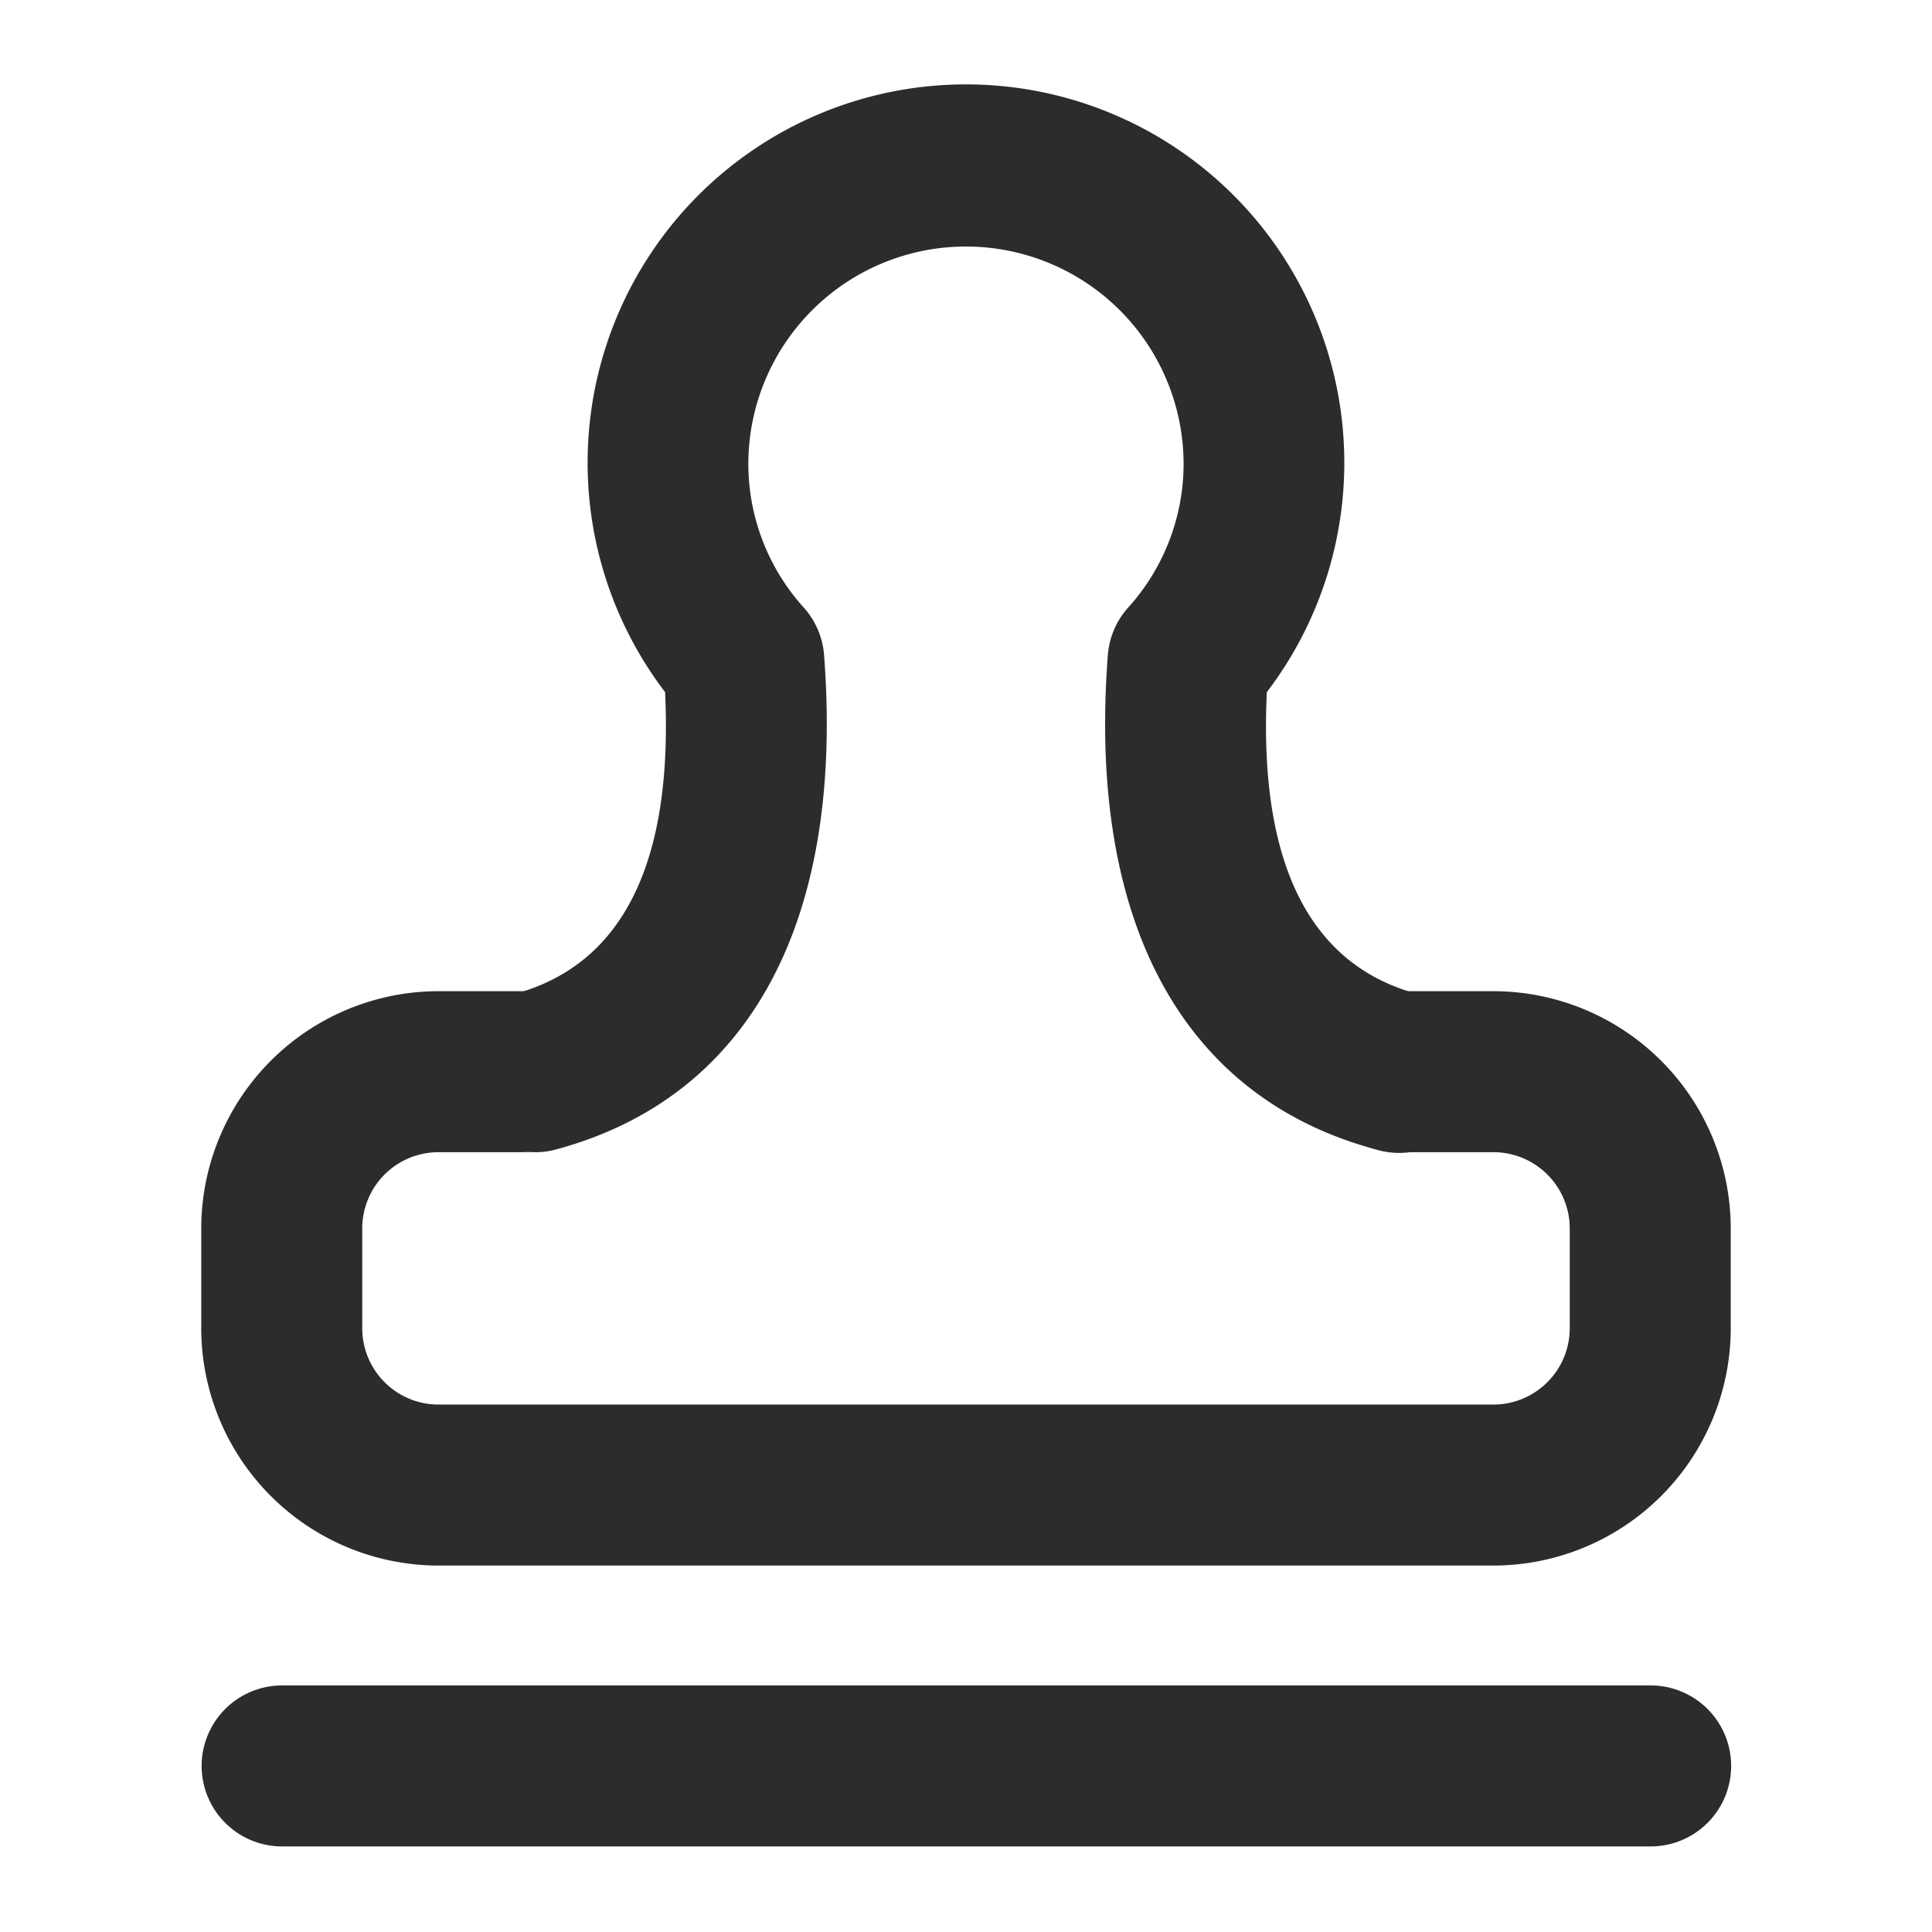
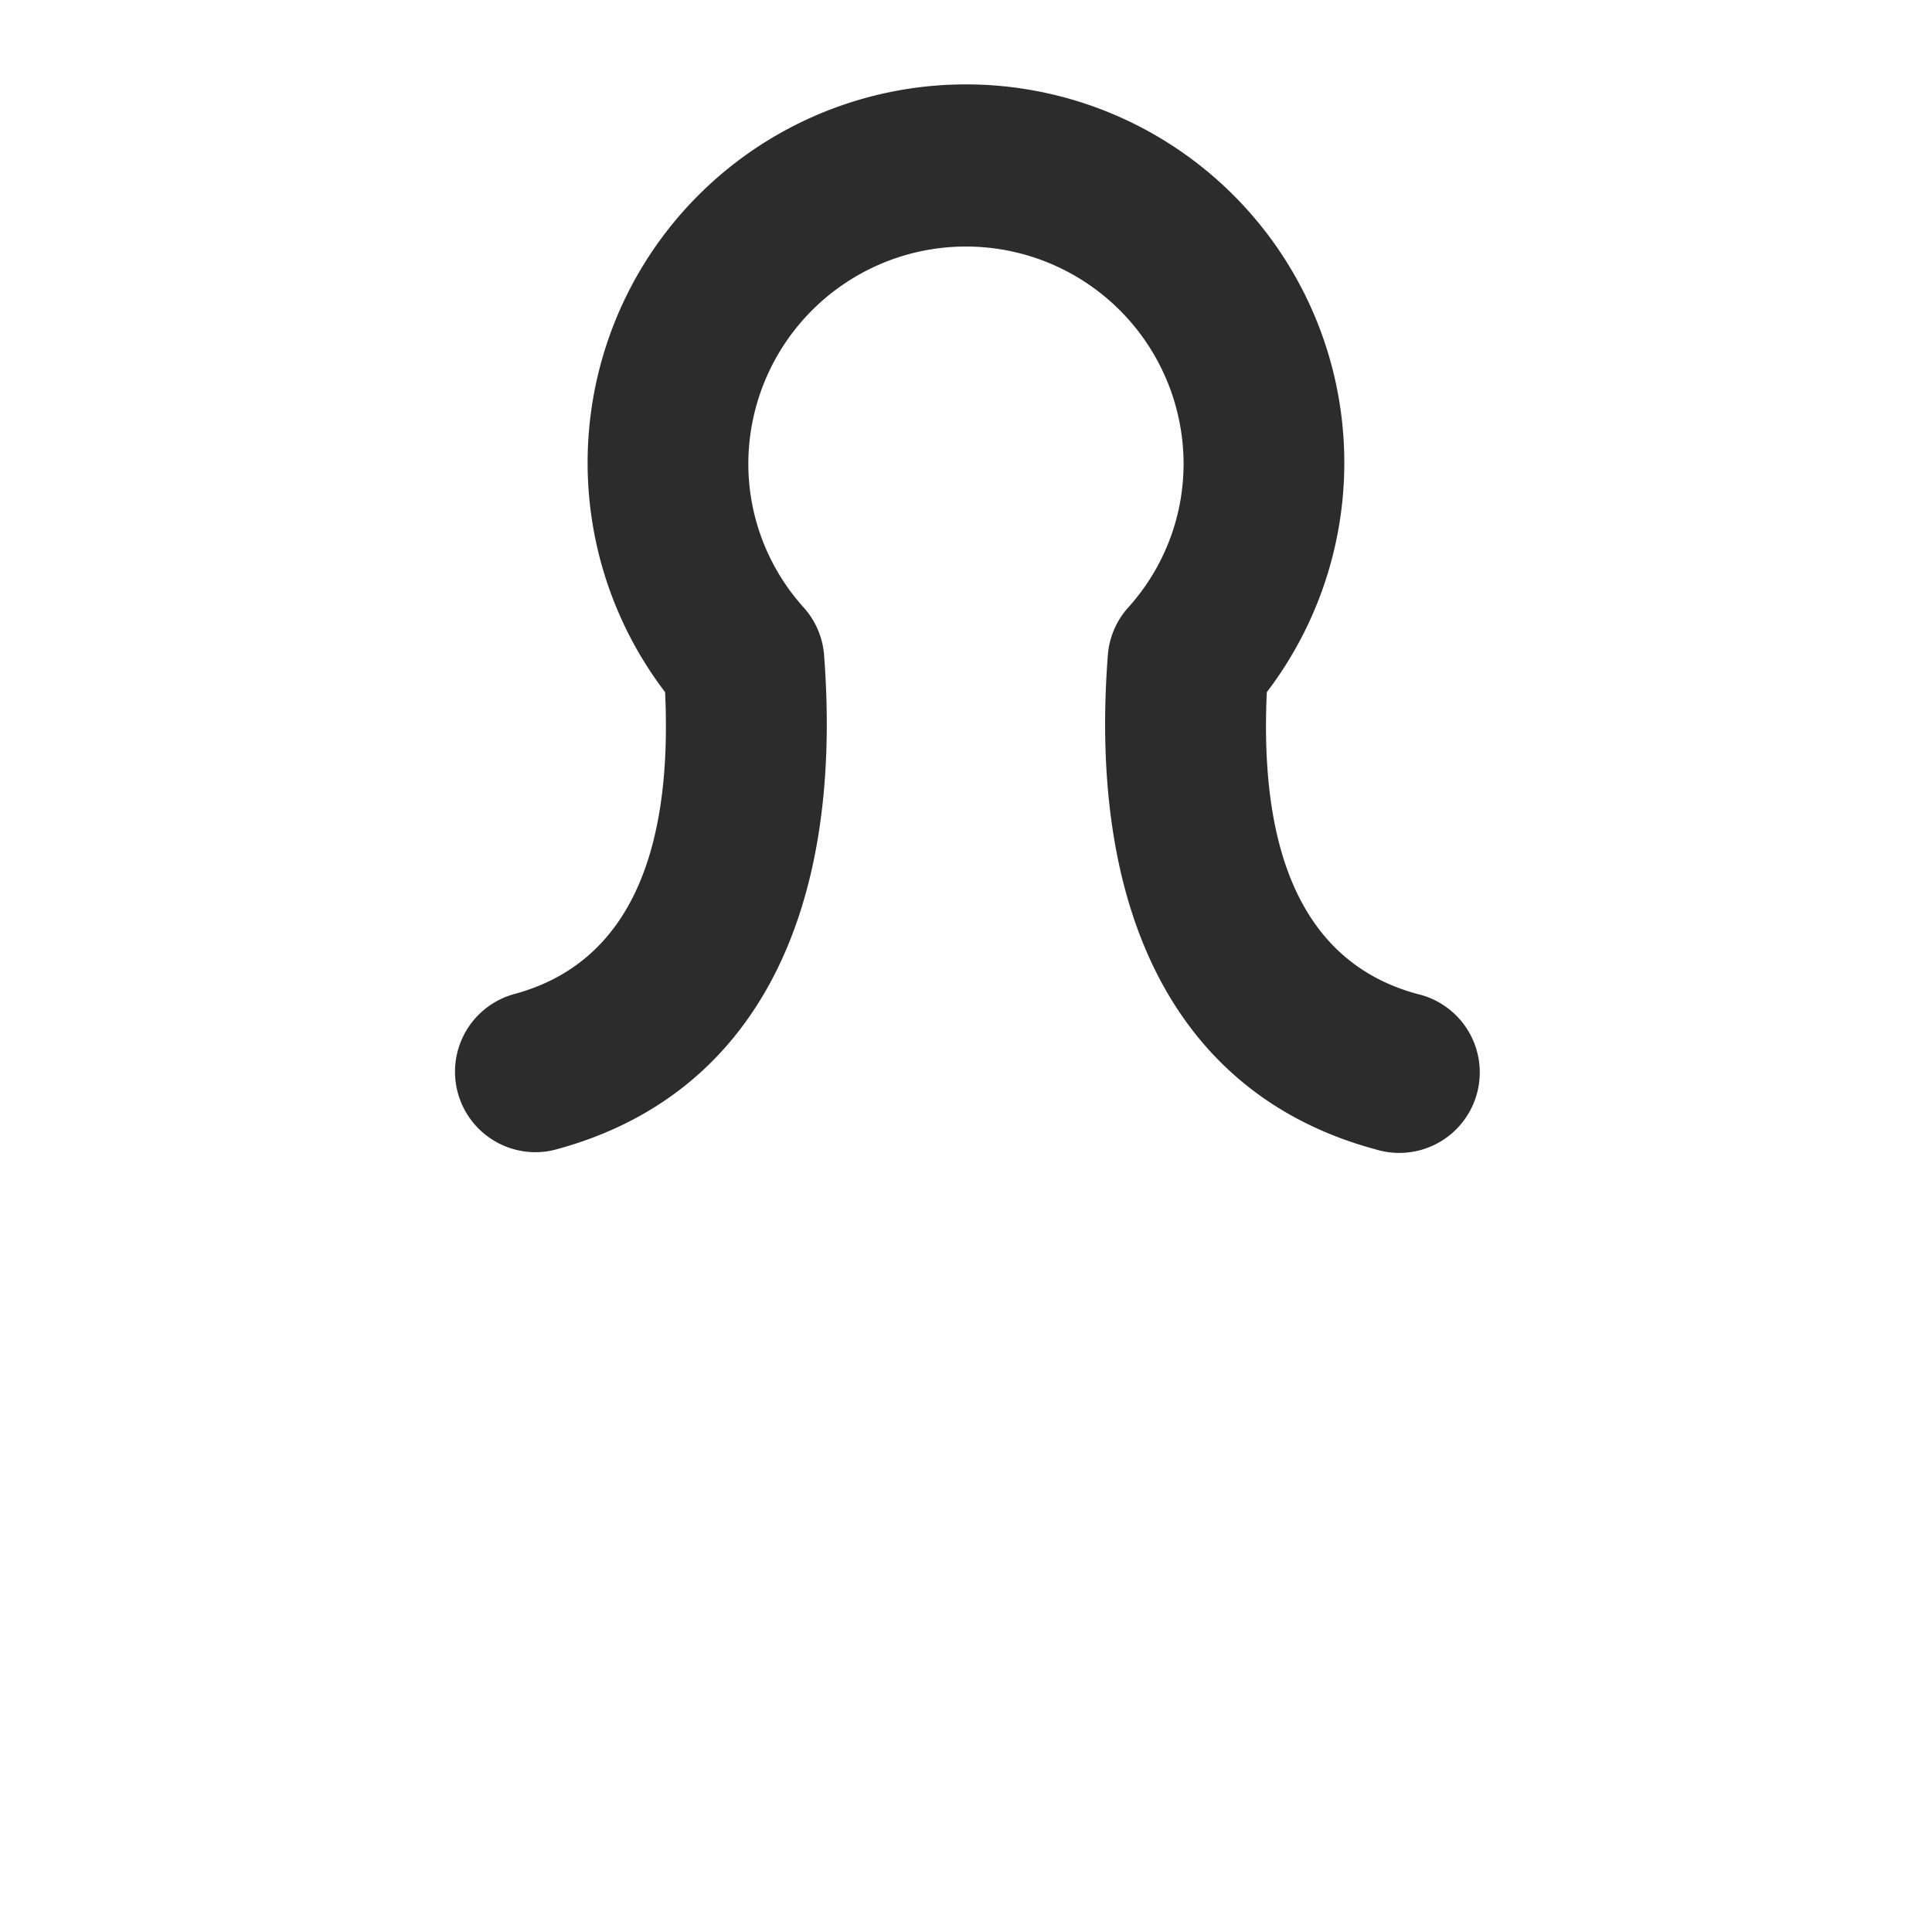
<svg xmlns="http://www.w3.org/2000/svg" class="icon" width="200px" height="200.00px" viewBox="0 0 1024 1024" version="1.1">
-   <path fill="#2c2c2c" d="M791.595 829.781H232.363A125.867 125.867 0 0 1 106.667 704.043V651.093a125.867 125.867 0 0 1 125.696-125.739h44.16a42.667 42.667 0 0 1 0 85.333H232.363a40.405 40.405 0 0 0-40.363 40.405v52.949a40.448 40.448 0 0 0 40.363 40.405h559.232a40.491 40.491 0 0 0 40.405-40.405V651.093a40.448 40.448 0 0 0-40.405-40.405h-51.2a42.667 42.667 0 0 1 0-85.333h51.2A125.909 125.909 0 0 1 917.333 651.093v52.949a125.909 125.909 0 0 1-125.739 125.739z" />
  <path fill="#2c2c2c" d="M283.691 610.688a42.667 42.667 0 0 1-11.051-83.84c57.301-15.488 84.139-69.291 79.872-160a200.533 200.533 0 1 1 318.933 0c-4.267 90.709 22.571 144.512 79.872 160a42.667 42.667 0 1 1-22.187 82.347c-102.4-27.605-152.747-120.619-141.952-261.973a42.667 42.667 0 0 1 10.667-25.088 113.707 113.707 0 0 0 29.483-76.117 115.328 115.328 0 0 0-230.699 0 113.707 113.707 0 0 0 29.483 76.117 42.667 42.667 0 0 1 10.667 25.088c10.795 141.355-39.595 234.368-141.952 261.973a40.96 40.96 0 0 1-11.136 1.493z" />
-   <path fill="#2c2c2c" d="M874.667 978.645h-725.333a42.667 42.667 0 0 1 0-85.333h725.333a42.667 42.667 0 1 1 0 85.333z" />
</svg>